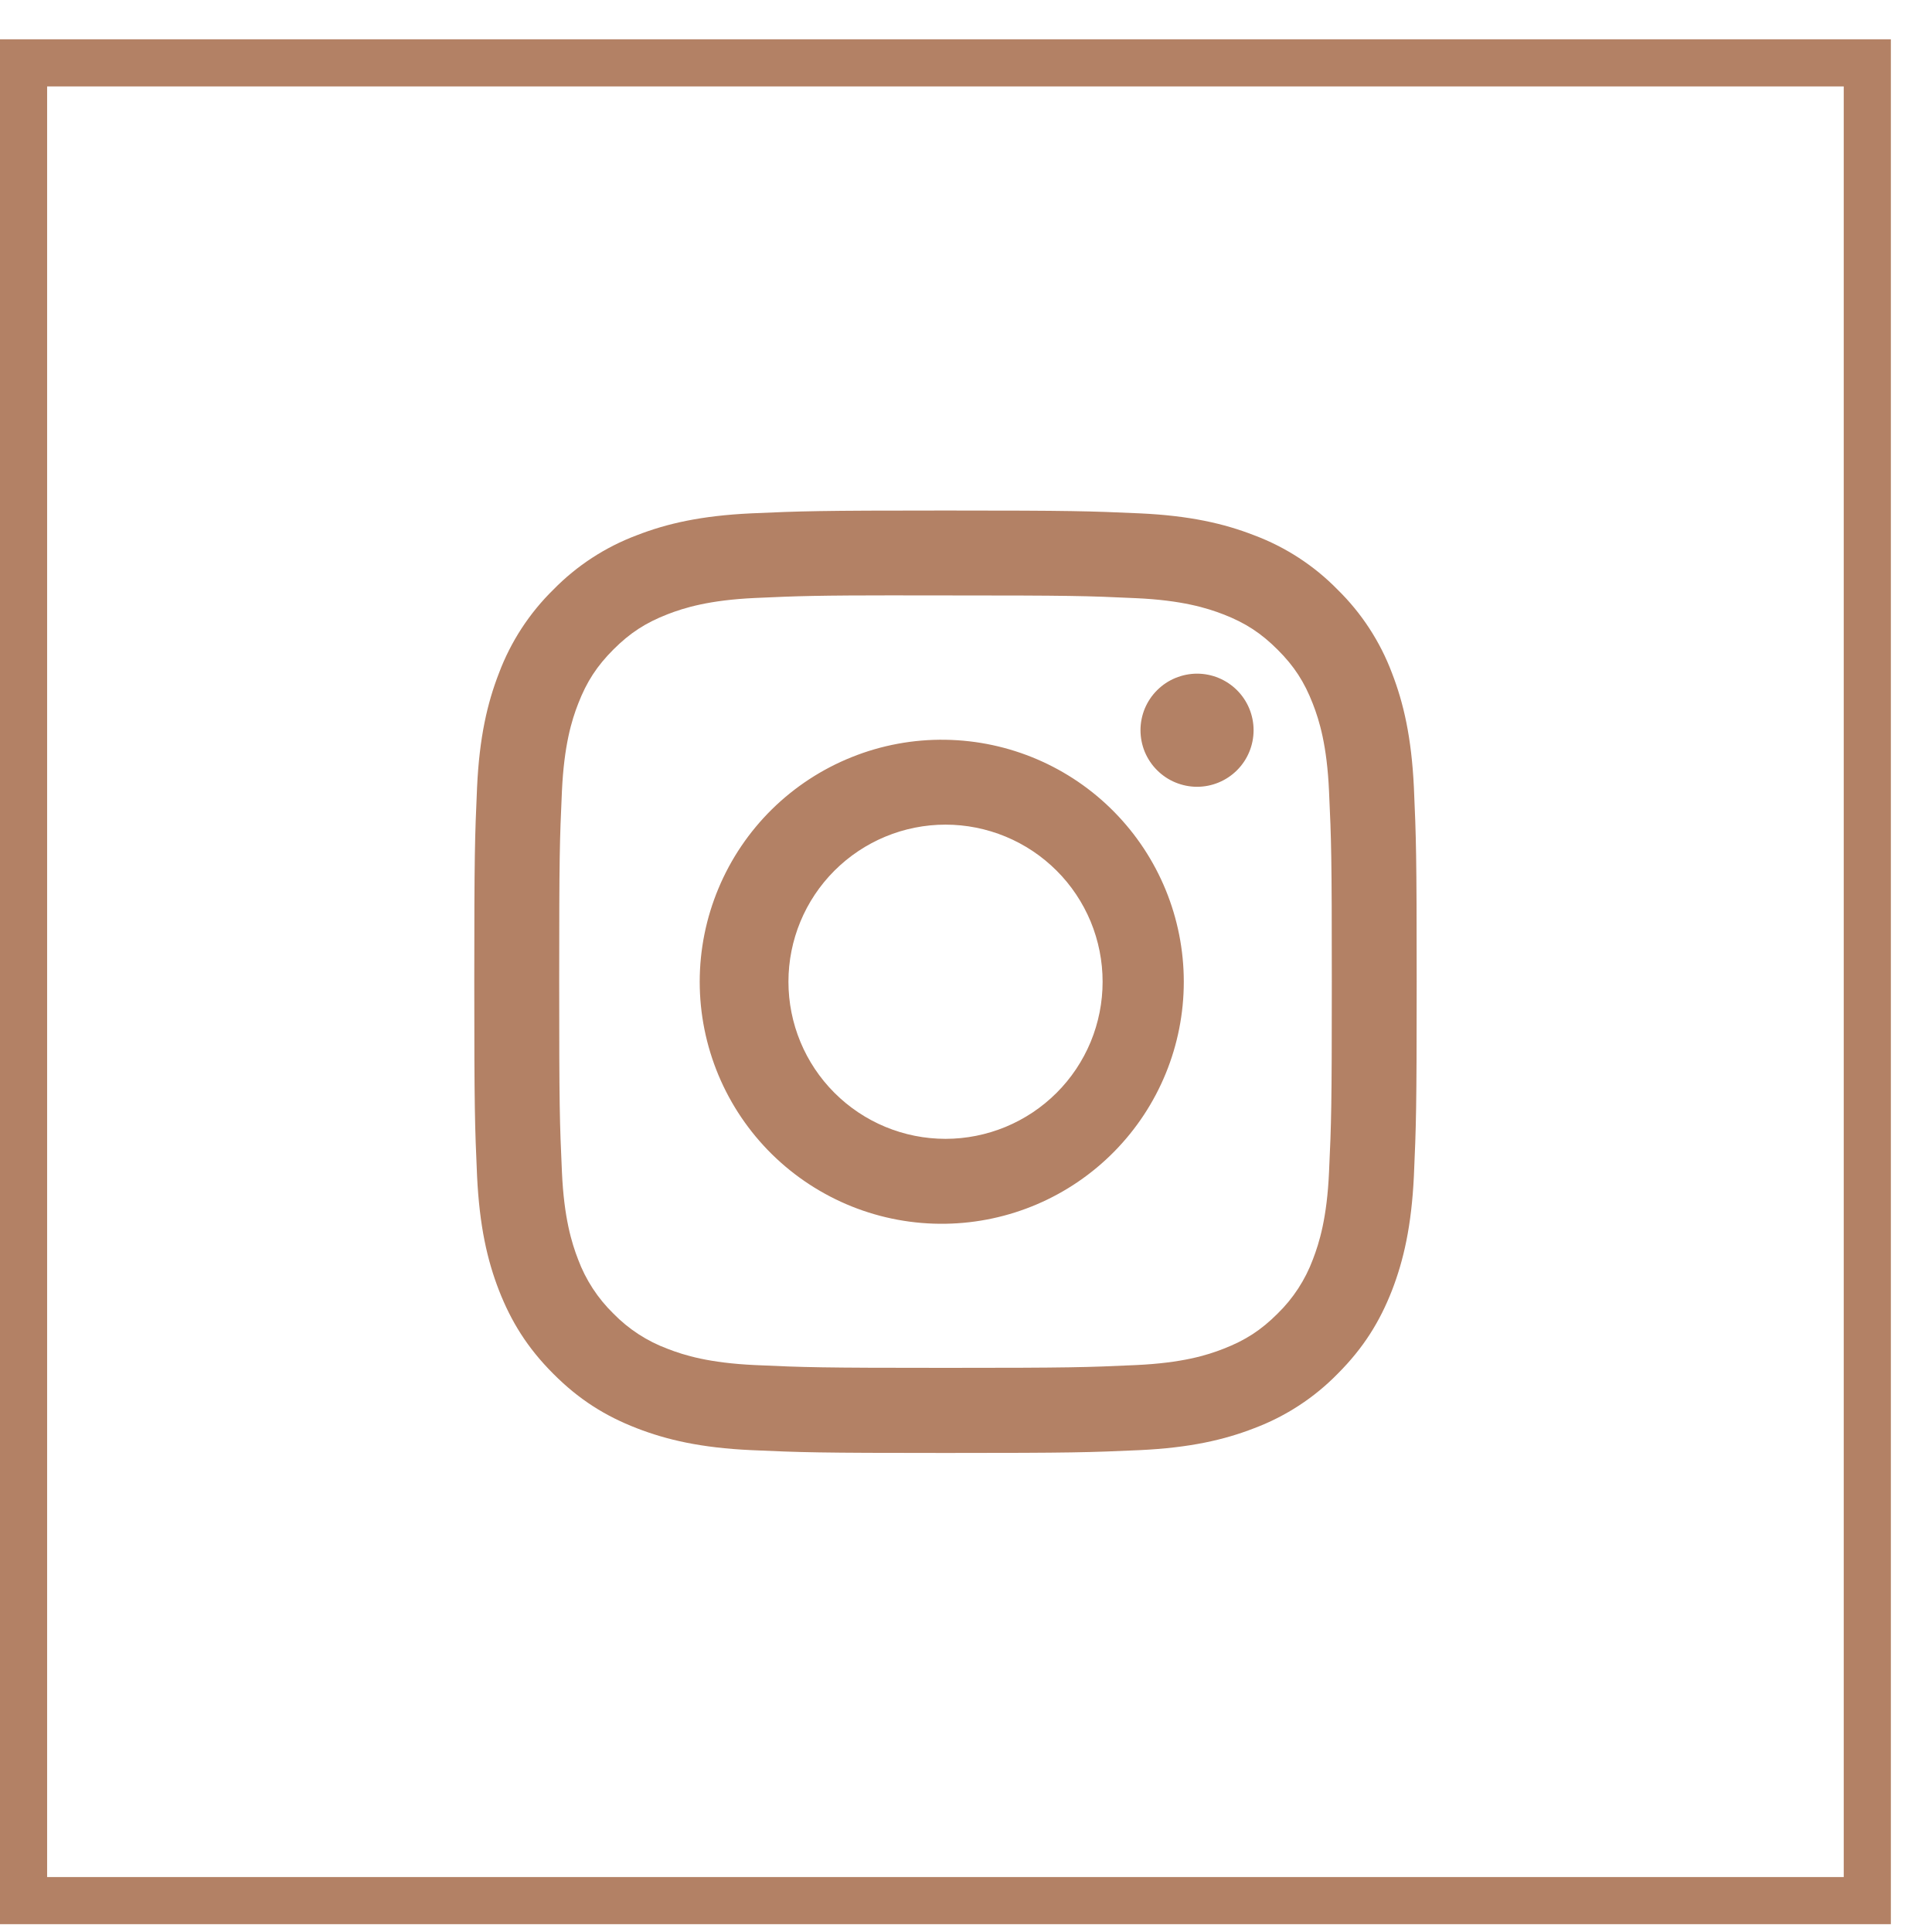
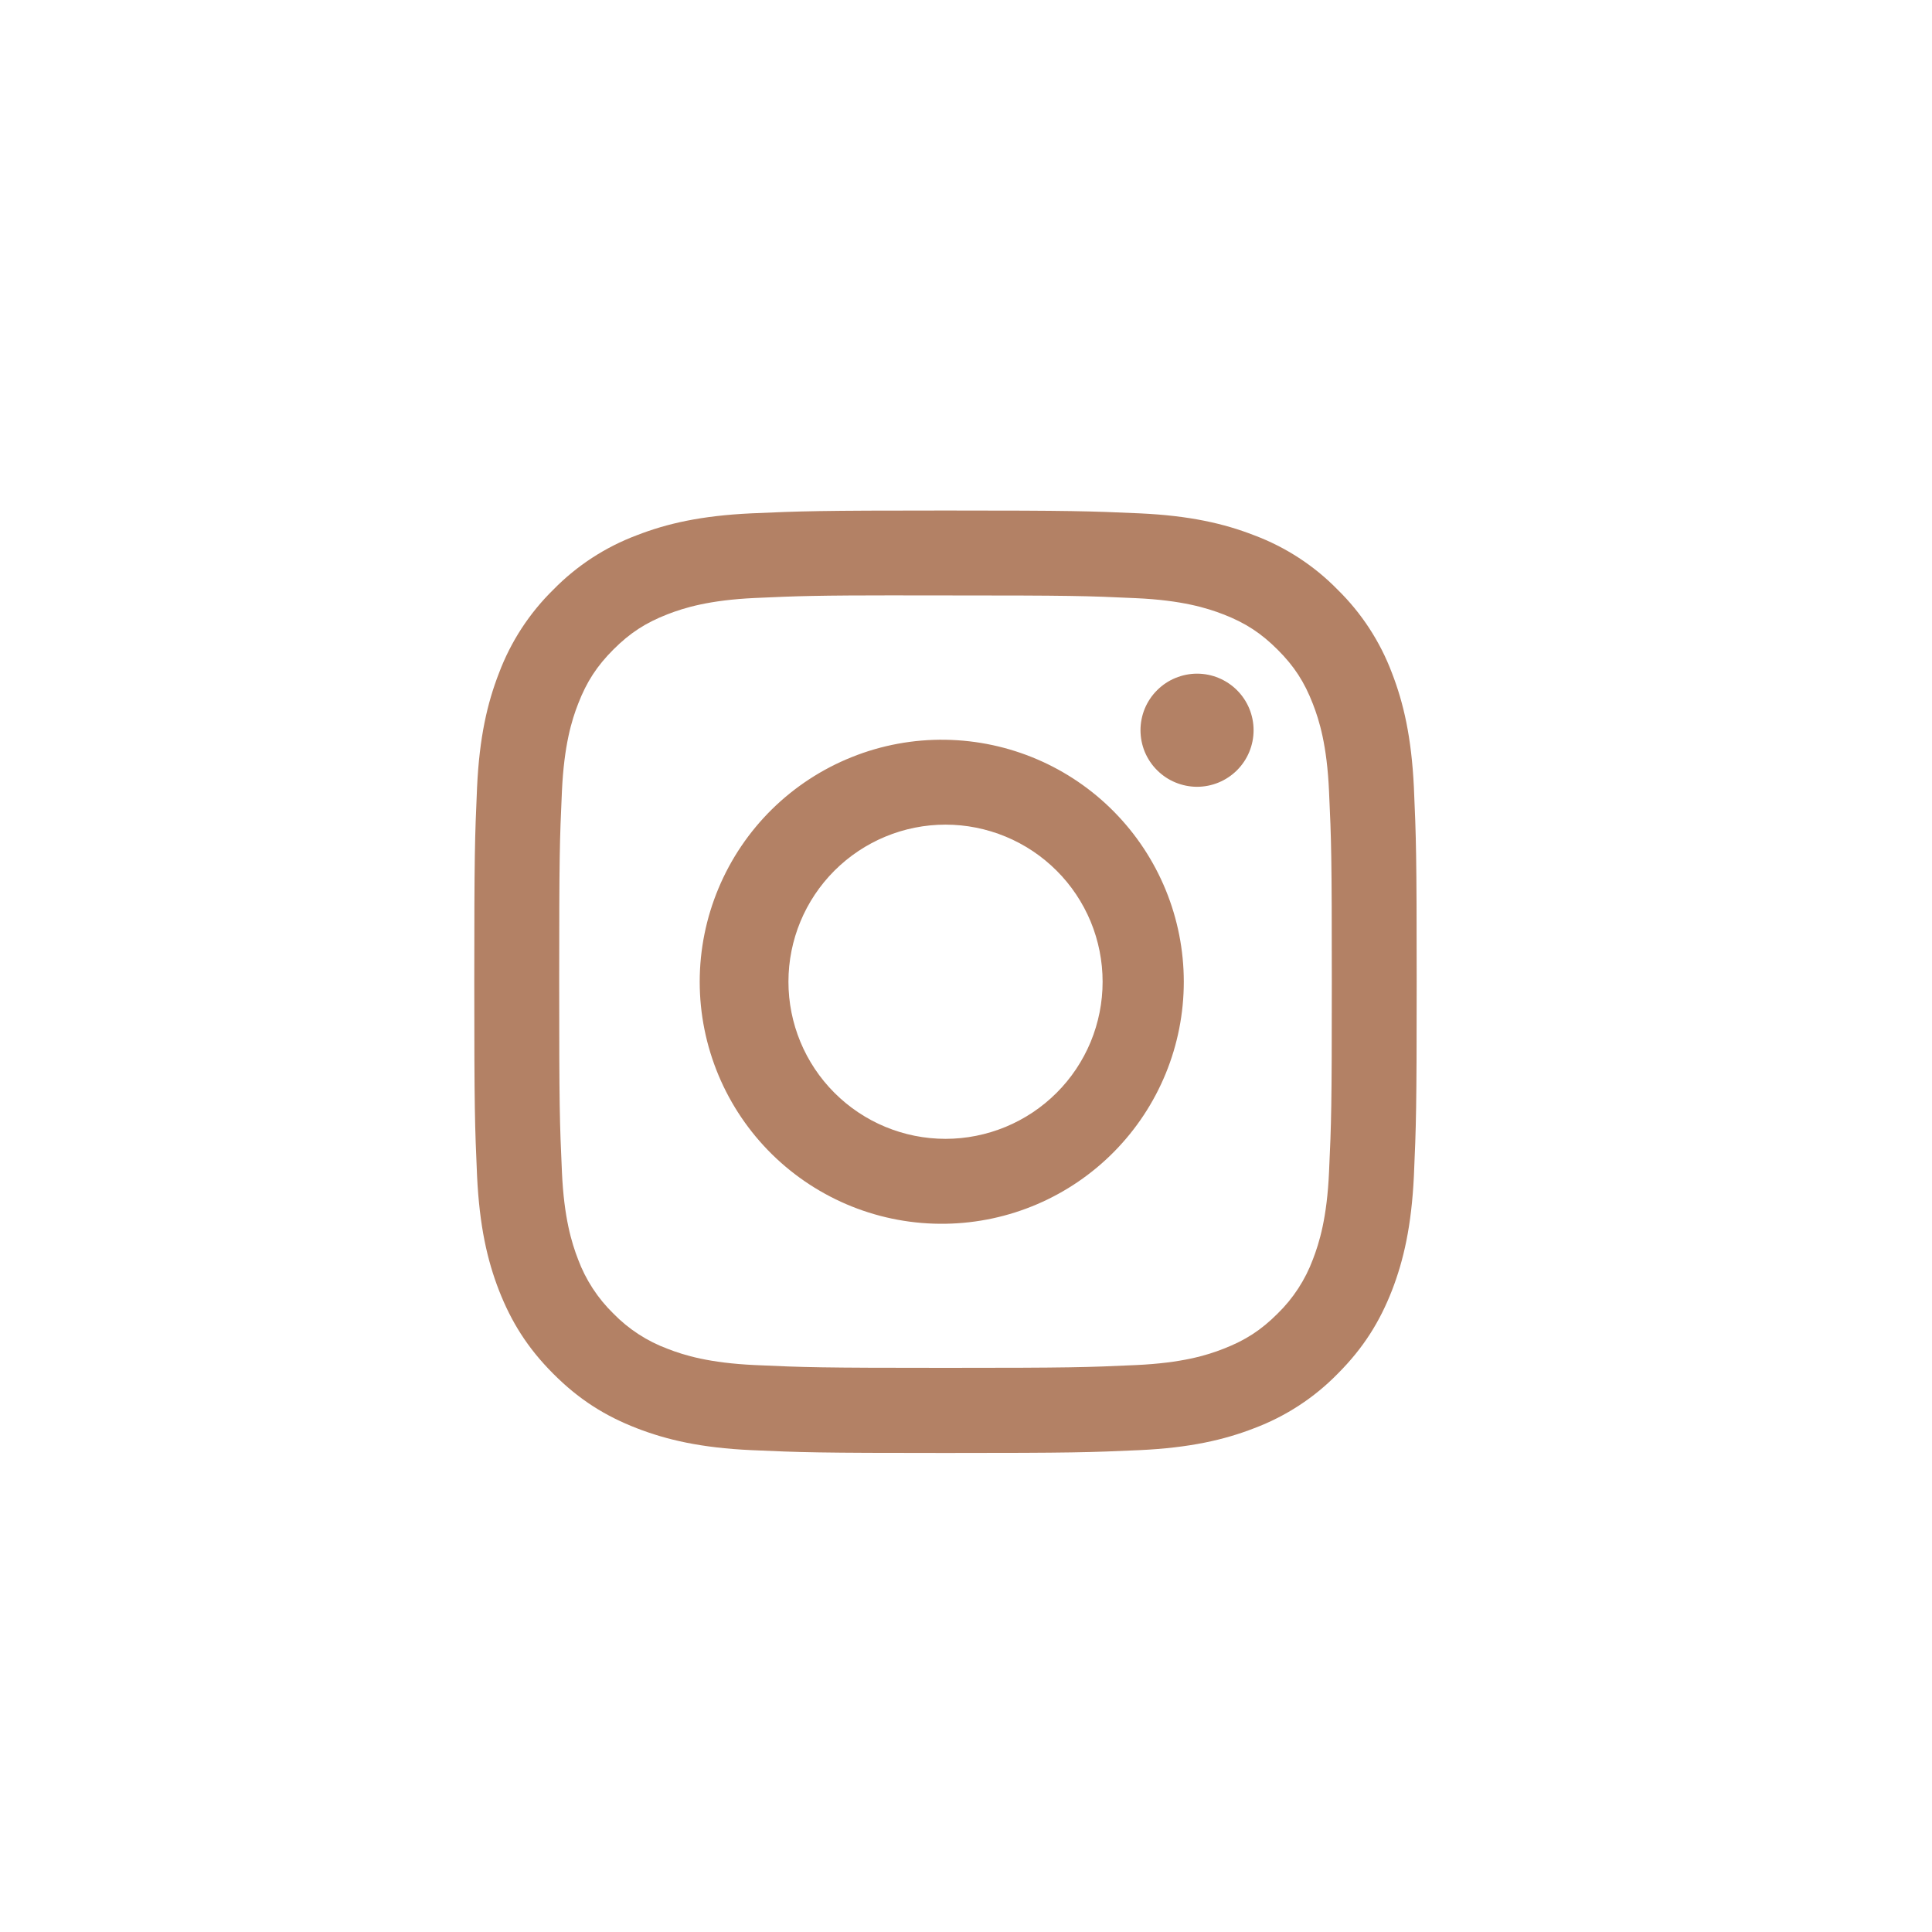
<svg xmlns="http://www.w3.org/2000/svg" width="41" height="41" viewBox="0 0 41 41" fill="none">
-   <rect x="0.5" y="1.334" width="39.127" height="39" stroke="#B38165" />
  <path d="M20.064 10.834C17.351 10.834 17.009 10.847 15.943 10.894C14.877 10.944 14.151 11.111 13.514 11.359C12.847 11.609 12.242 12.003 11.743 12.513C11.234 13.012 10.84 13.616 10.589 14.284C10.342 14.919 10.173 15.646 10.124 16.709C10.077 17.778 10.065 18.118 10.065 20.835C10.065 23.55 10.077 23.89 10.124 24.956C10.175 26.021 10.342 26.748 10.589 27.384C10.846 28.041 11.187 28.599 11.743 29.155C12.298 29.712 12.856 30.054 13.513 30.309C14.151 30.556 14.876 30.725 15.941 30.774C17.008 30.822 17.348 30.834 20.064 30.834C22.781 30.834 23.119 30.822 24.187 30.774C25.251 30.724 25.98 30.556 26.616 30.309C27.283 30.058 27.887 29.665 28.386 29.155C28.942 28.599 29.283 28.041 29.54 27.384C29.786 26.748 29.954 26.021 30.005 24.956C30.052 23.89 30.064 23.55 30.064 20.834C30.064 18.118 30.052 17.778 30.005 16.71C29.954 15.646 29.786 14.919 29.54 14.284C29.289 13.616 28.895 13.012 28.386 12.513C27.887 12.003 27.282 11.609 26.614 11.359C25.977 11.111 25.25 10.943 24.186 10.894C23.118 10.847 22.779 10.834 20.062 10.834H20.064ZM19.168 12.636H20.066C22.736 12.636 23.052 12.645 24.106 12.694C25.081 12.738 25.611 12.902 25.963 13.038C26.43 13.219 26.763 13.437 27.113 13.787C27.463 14.136 27.68 14.469 27.861 14.937C27.998 15.288 28.161 15.818 28.204 16.793C28.253 17.846 28.263 18.163 28.263 20.831C28.263 23.5 28.253 23.818 28.204 24.872C28.161 25.846 27.997 26.375 27.861 26.728C27.699 27.161 27.444 27.554 27.112 27.877C26.762 28.227 26.43 28.443 25.962 28.624C25.612 28.762 25.082 28.924 24.106 28.969C23.052 29.017 22.736 29.028 20.066 29.028C17.396 29.028 17.078 29.017 16.024 28.969C15.05 28.924 14.521 28.762 14.168 28.624C13.734 28.463 13.341 28.208 13.018 27.877C12.686 27.553 12.43 27.161 12.268 26.727C12.132 26.375 11.968 25.845 11.925 24.87C11.877 23.817 11.867 23.5 11.867 20.829C11.867 18.158 11.877 17.844 11.925 16.79C11.97 15.815 12.132 15.285 12.27 14.933C12.451 14.466 12.668 14.133 13.018 13.783C13.368 13.433 13.701 13.216 14.168 13.035C14.521 12.898 15.05 12.735 16.024 12.69C16.947 12.648 17.305 12.635 19.168 12.634V12.636ZM25.403 14.296C25.246 14.296 25.09 14.328 24.944 14.388C24.798 14.448 24.666 14.537 24.555 14.648C24.443 14.759 24.355 14.892 24.294 15.037C24.234 15.183 24.203 15.339 24.203 15.496C24.203 15.654 24.234 15.81 24.294 15.956C24.355 16.101 24.443 16.234 24.555 16.345C24.666 16.456 24.798 16.545 24.944 16.605C25.09 16.665 25.246 16.697 25.403 16.697C25.721 16.697 26.027 16.57 26.252 16.345C26.477 16.12 26.603 15.815 26.603 15.496C26.603 15.178 26.477 14.873 26.252 14.648C26.027 14.423 25.721 14.296 25.403 14.296ZM20.066 15.699C19.384 15.688 18.708 15.813 18.076 16.067C17.443 16.32 16.868 16.697 16.382 17.174C15.897 17.652 15.511 18.222 15.248 18.851C14.985 19.479 14.849 20.153 14.849 20.835C14.849 21.516 14.985 22.19 15.248 22.819C15.511 23.447 15.897 24.017 16.382 24.495C16.868 24.973 17.443 25.349 18.076 25.603C18.708 25.856 19.384 25.981 20.066 25.97C21.414 25.949 22.7 25.399 23.646 24.438C24.592 23.477 25.122 22.183 25.122 20.835C25.122 19.486 24.592 18.192 23.646 17.231C22.7 16.27 21.414 15.72 20.066 15.699ZM20.066 17.5C20.503 17.5 20.937 17.587 21.341 17.754C21.746 17.922 22.113 18.167 22.423 18.477C22.733 18.786 22.978 19.154 23.146 19.558C23.313 19.963 23.399 20.396 23.399 20.834C23.399 21.272 23.313 21.705 23.146 22.11C22.978 22.514 22.733 22.882 22.423 23.191C22.113 23.501 21.746 23.746 21.341 23.914C20.937 24.081 20.503 24.168 20.066 24.168C19.181 24.168 18.334 23.817 17.708 23.191C17.083 22.566 16.732 21.718 16.732 20.834C16.732 19.95 17.083 19.102 17.708 18.477C18.334 17.852 19.181 17.5 20.066 17.5Z" fill="#B38165" />
</svg>